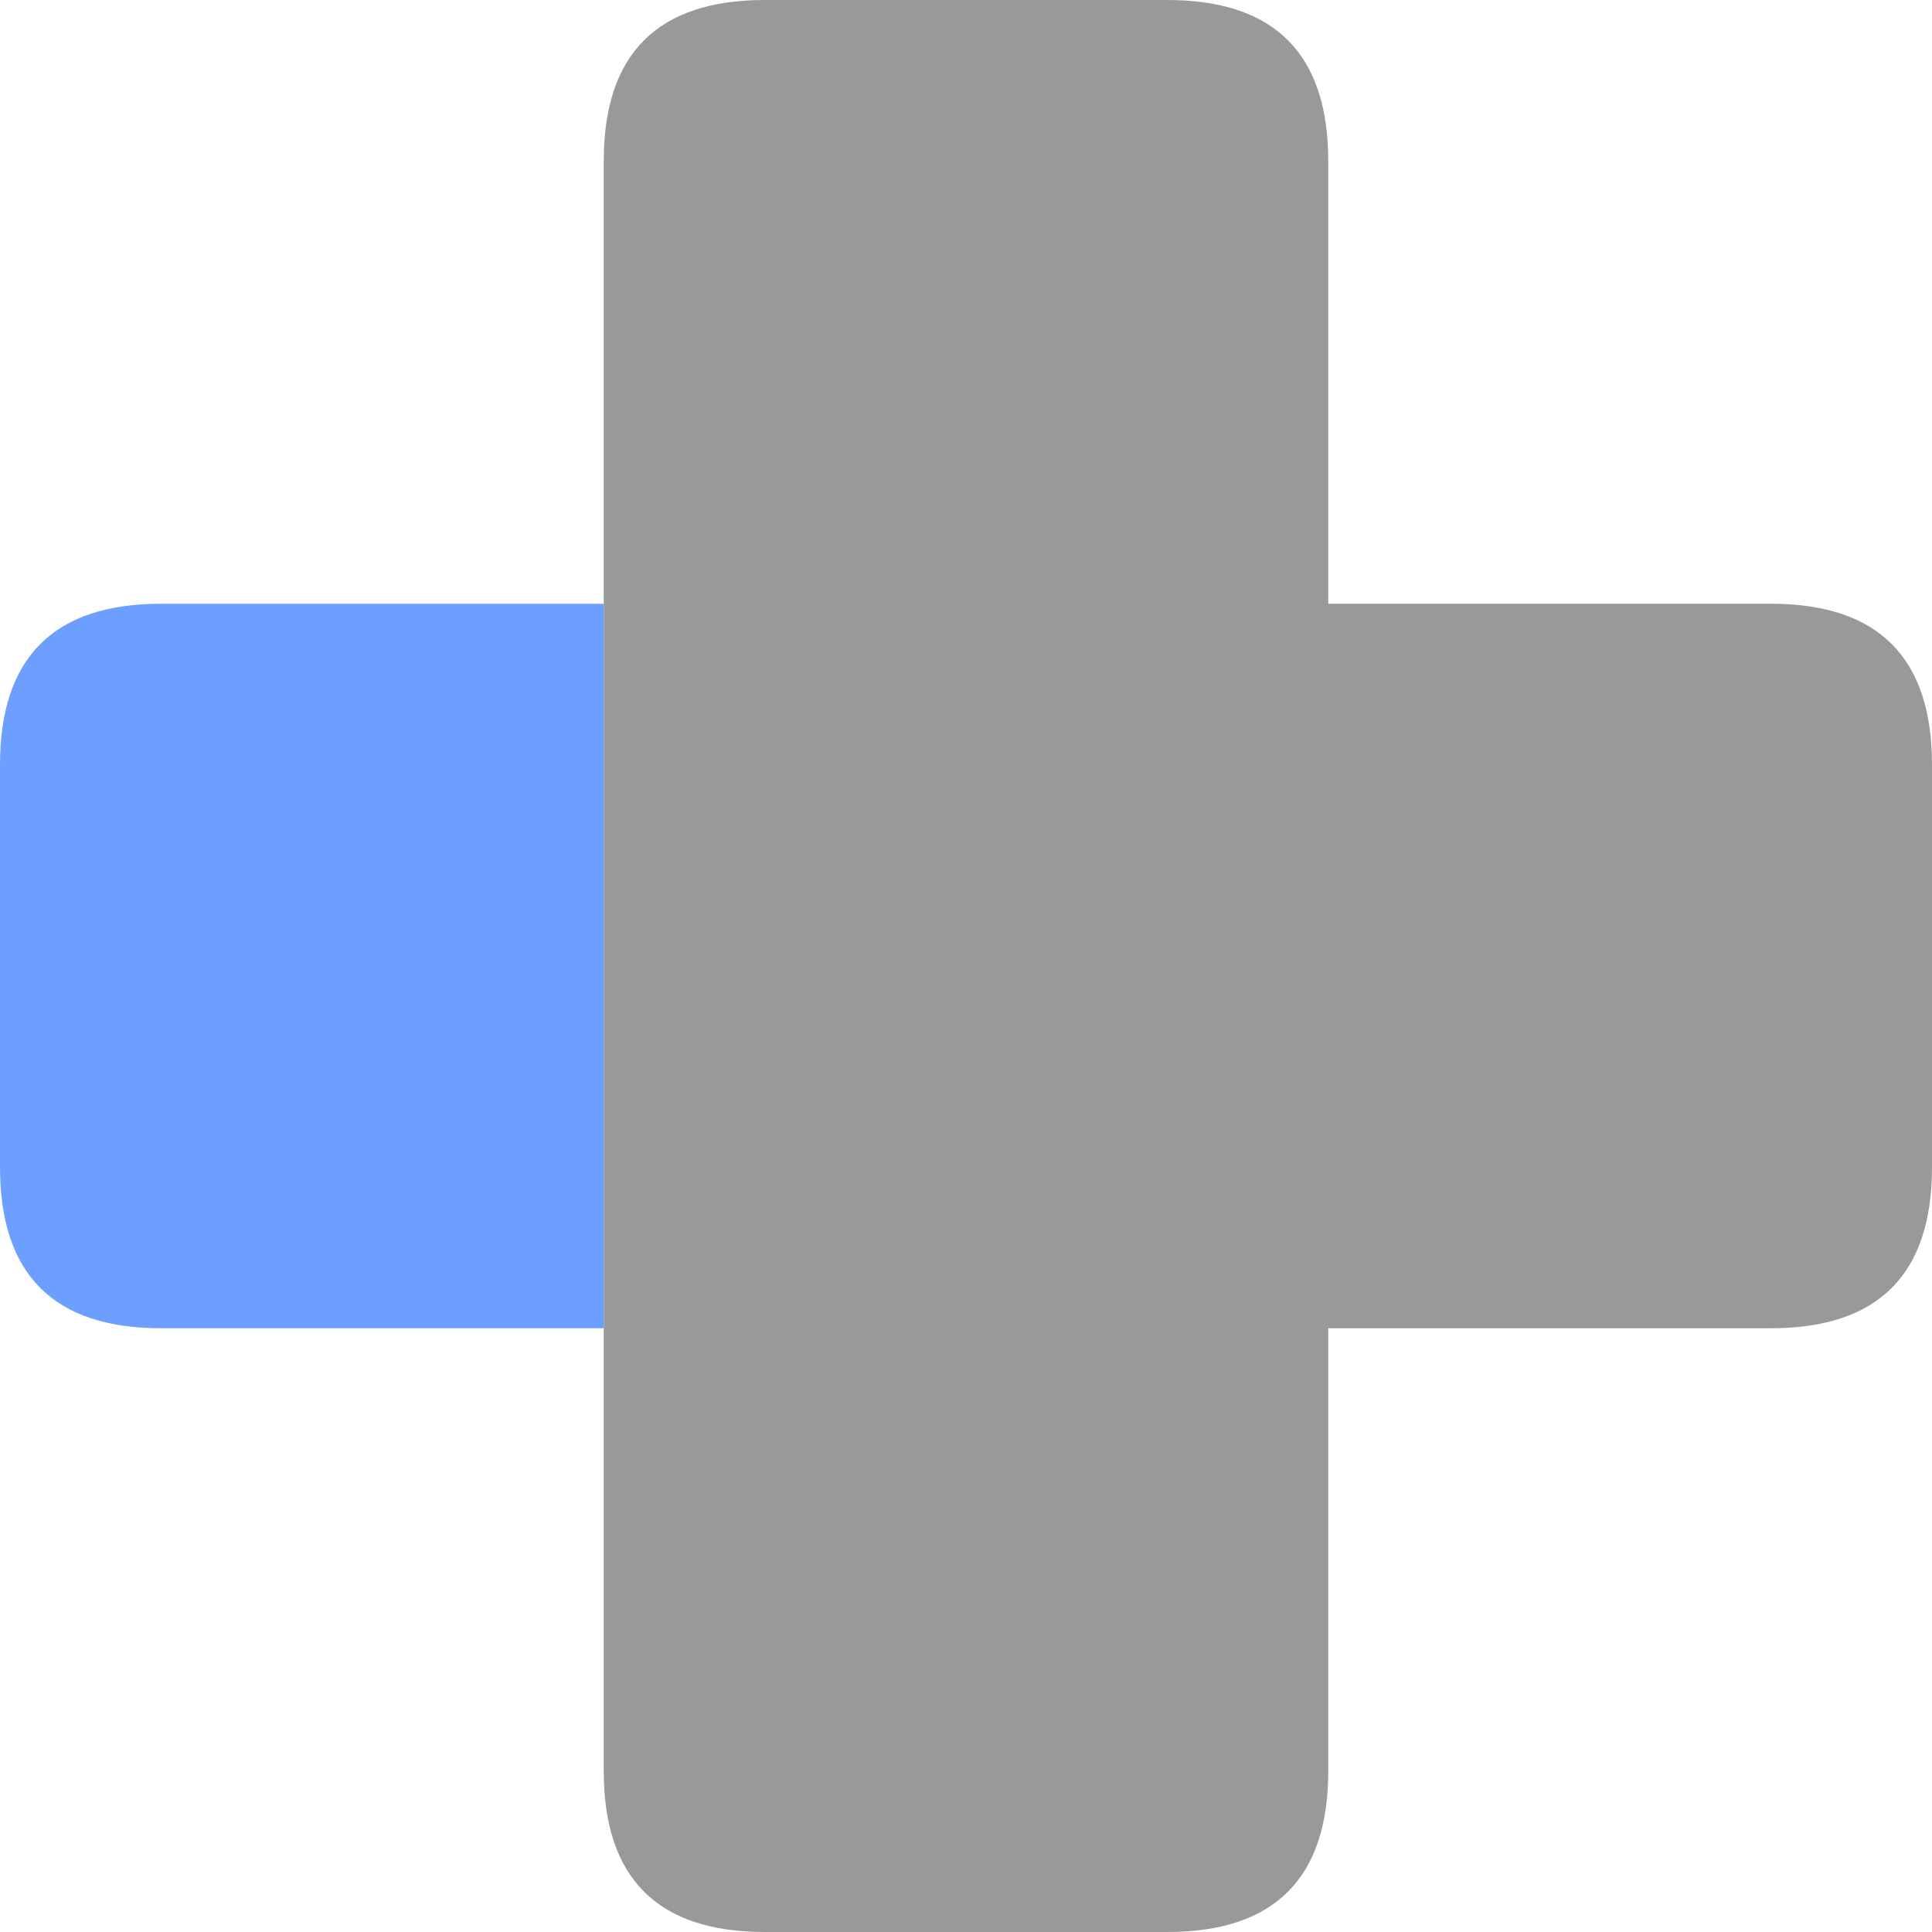
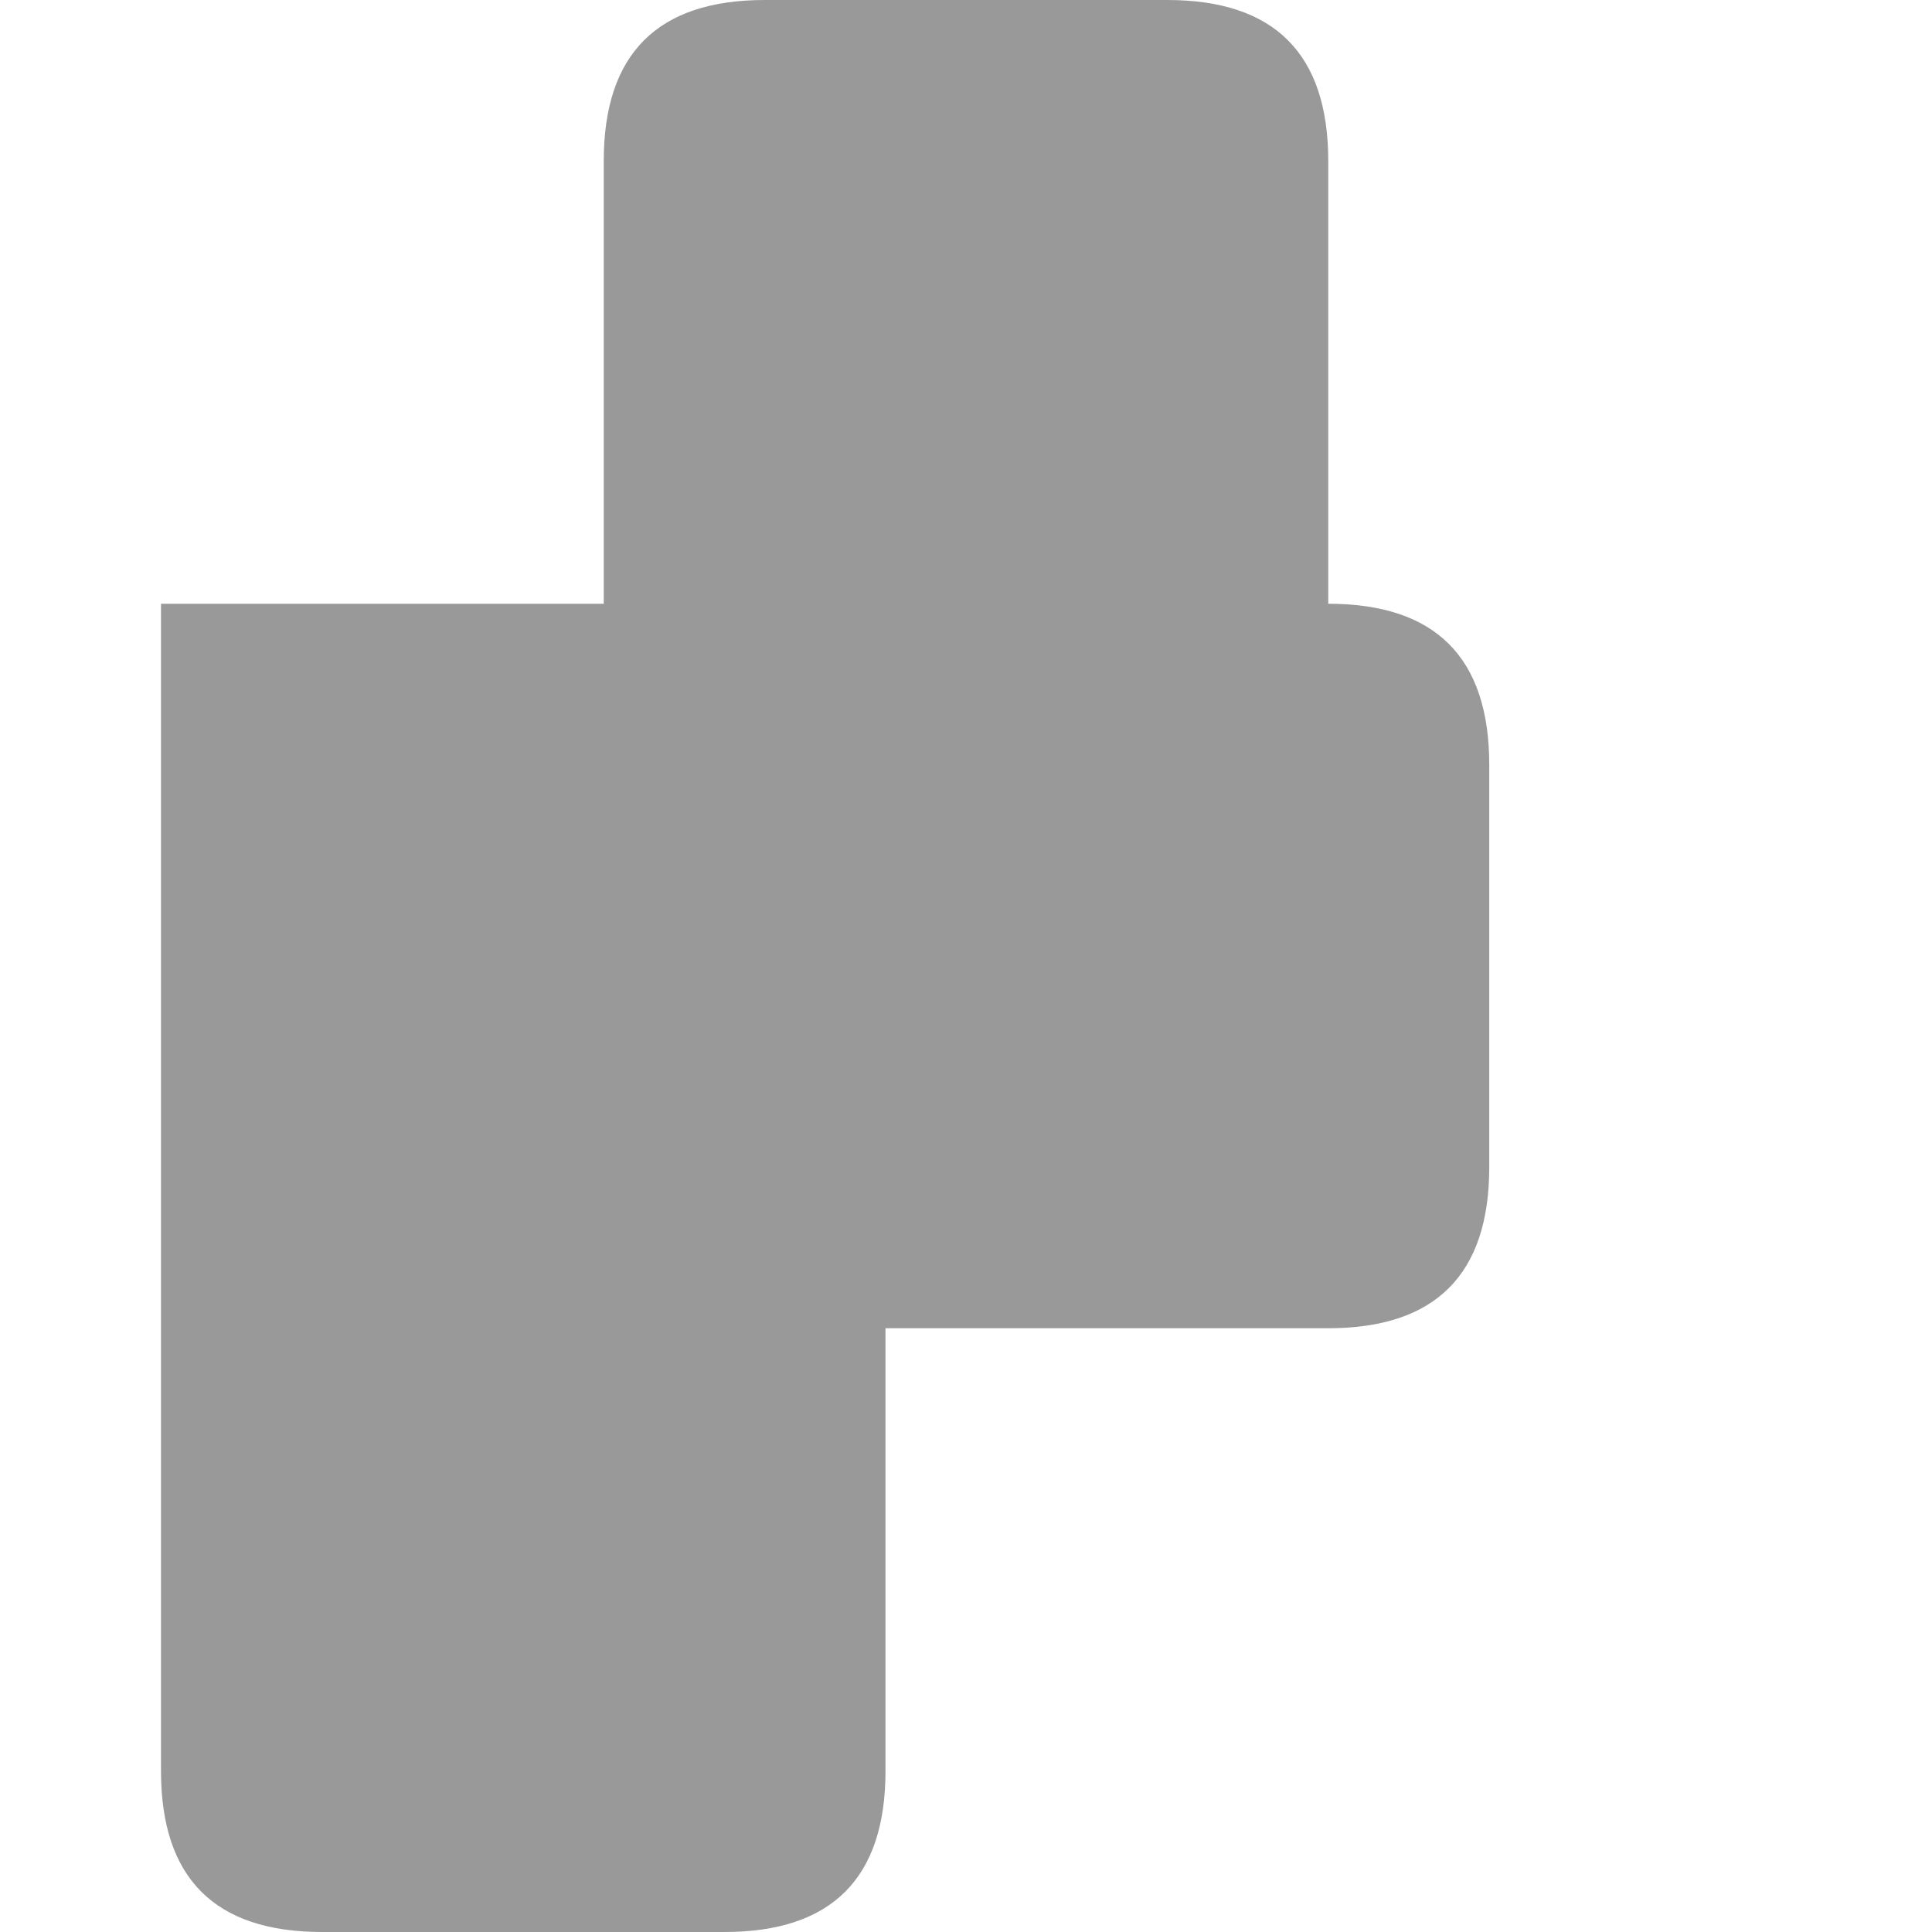
<svg xmlns="http://www.w3.org/2000/svg" width="24" height="24">
-   <path d="M7.5 7.5V2c0-1.332.668-2 2-2h5c1.332 0 2 .668 2 2v5.5H22c1.332 0 2 .668 2 2v5c0 1.332-.668 2-2 2h-5.5V22c0 1.332-.668 2-2 2h-5c-1.332 0-2-.668-2-2V7.5" fill="#999999" />
-   <path d="M7.5 16.5H2c-1.332 0-2-.668-2-2v-5c0-1.332.668-2 2-2h5.5v9" fill="#6c9fff" />
+   <path d="M7.5 7.5V2c0-1.332.668-2 2-2h5c1.332 0 2 .668 2 2v5.5c1.332 0 2 .668 2 2v5c0 1.332-.668 2-2 2h-5.5V22c0 1.332-.668 2-2 2h-5c-1.332 0-2-.668-2-2V7.5" fill="#999999" />
</svg>